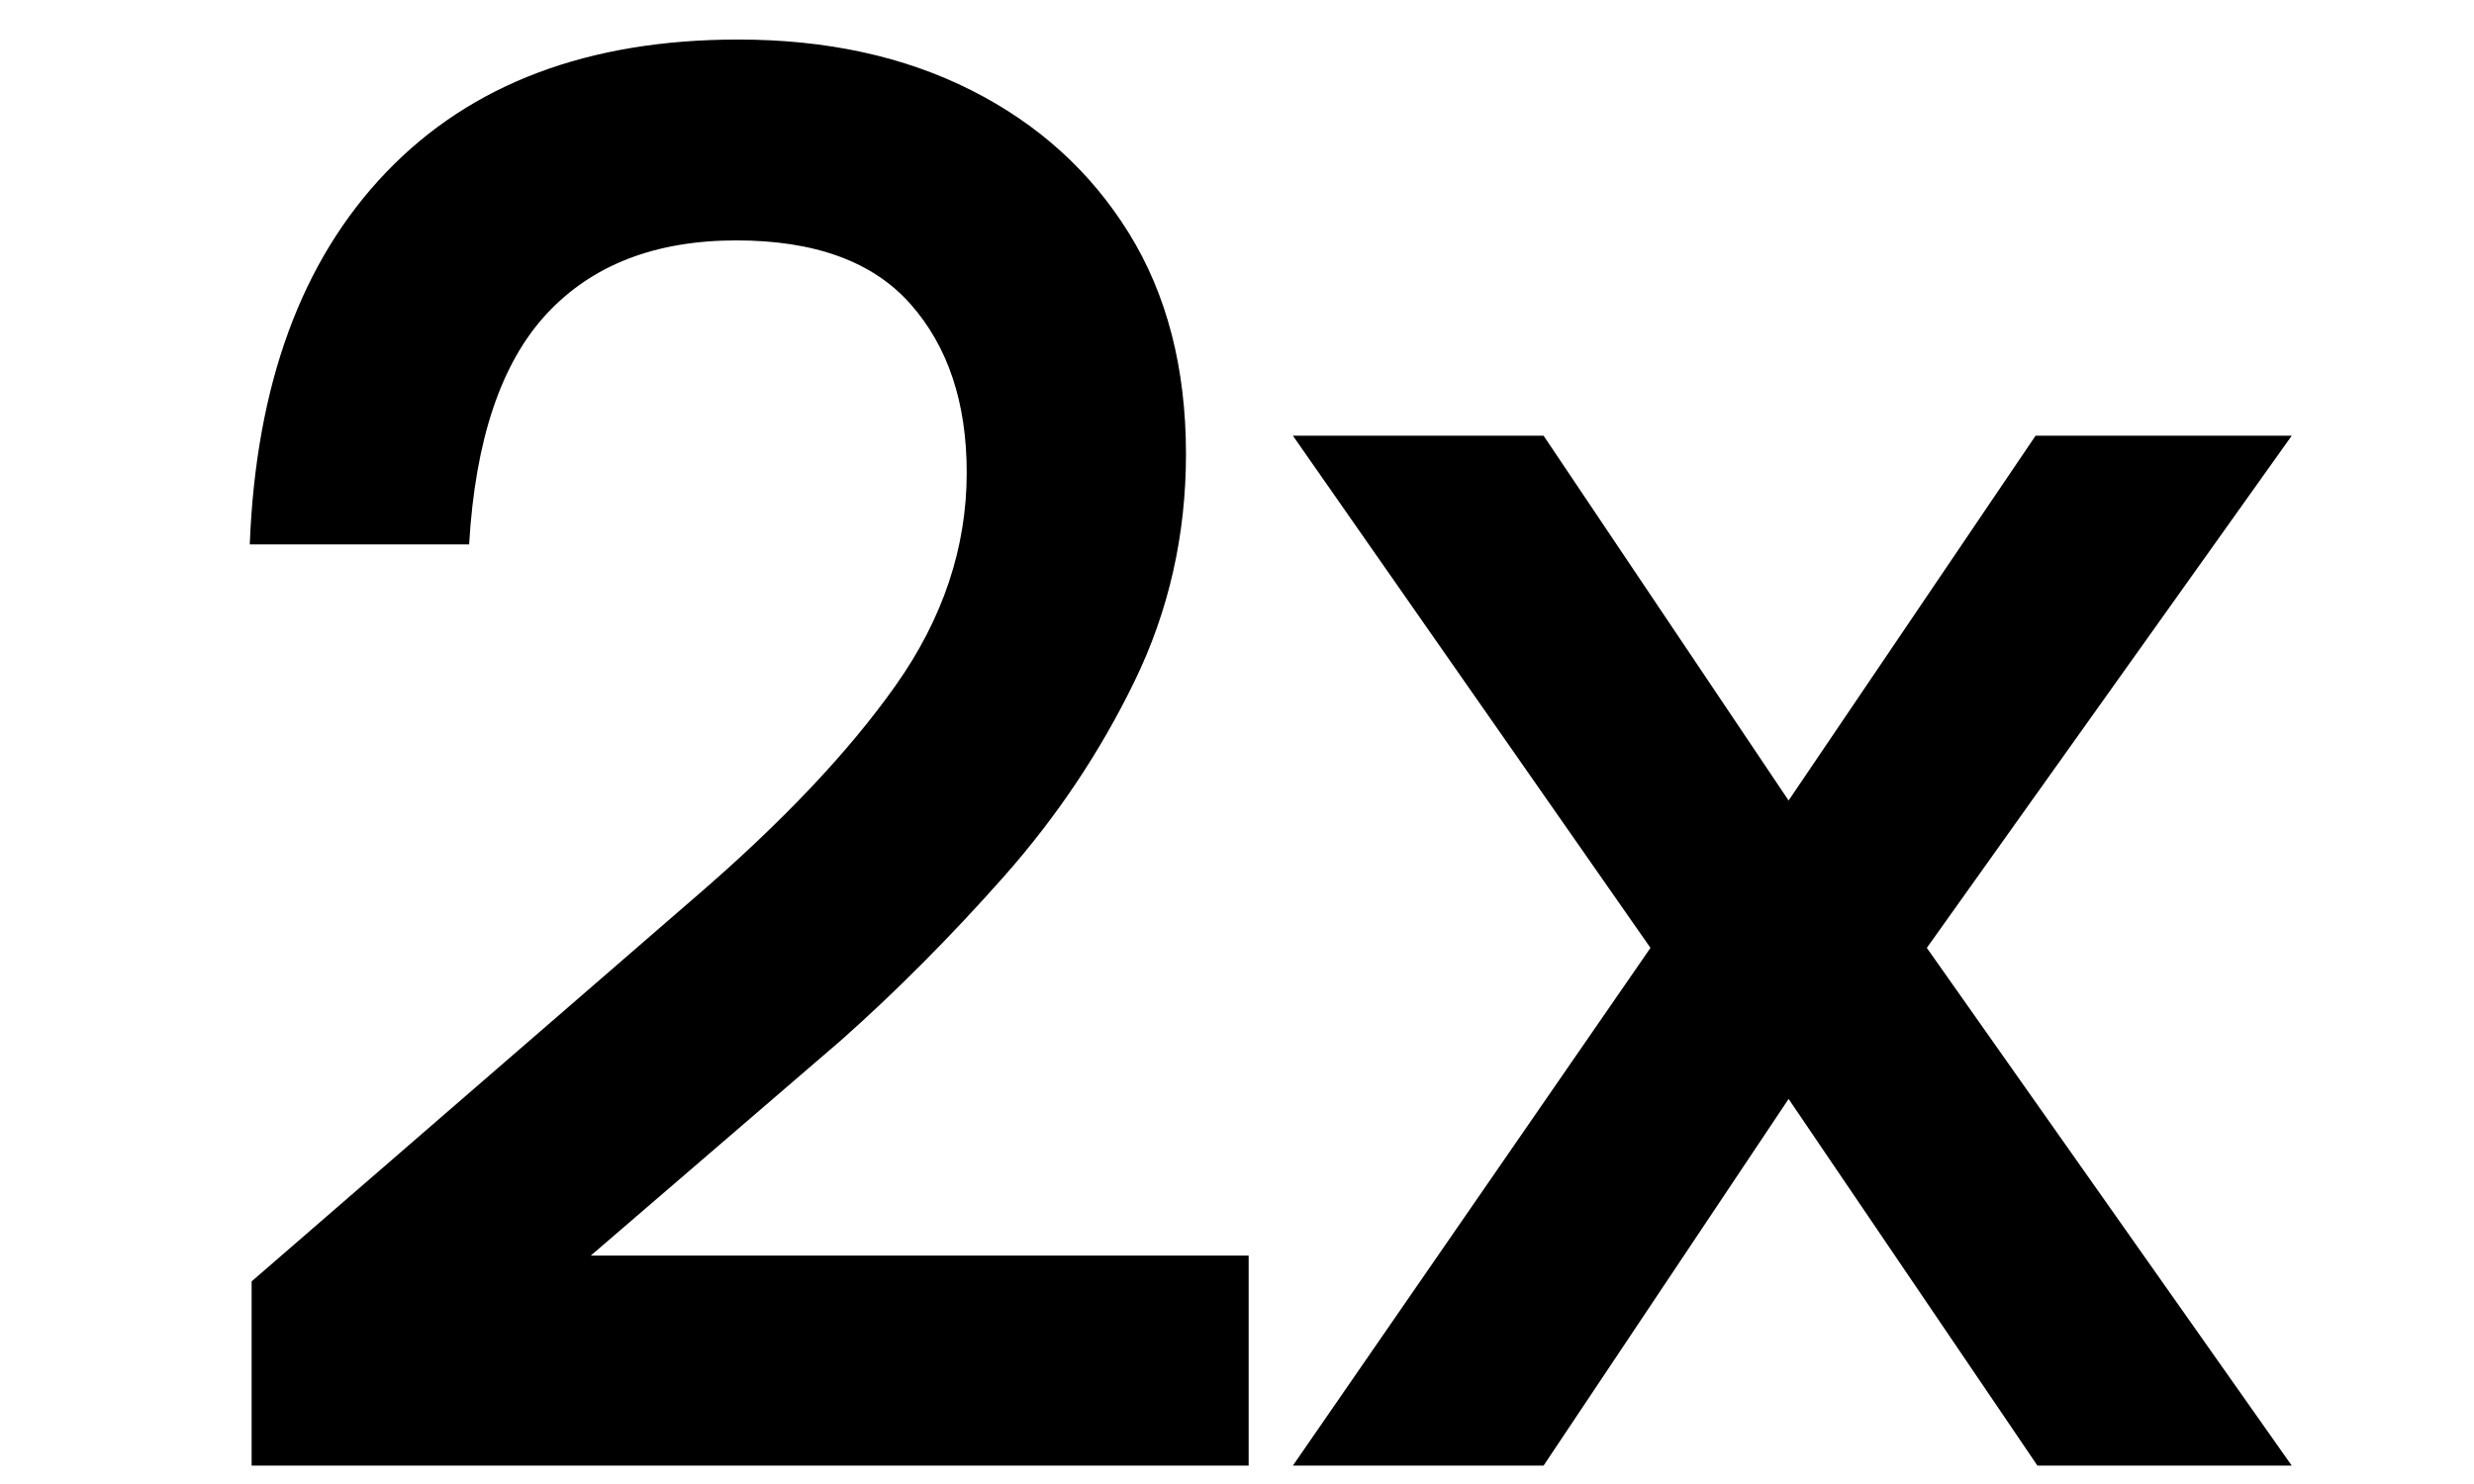
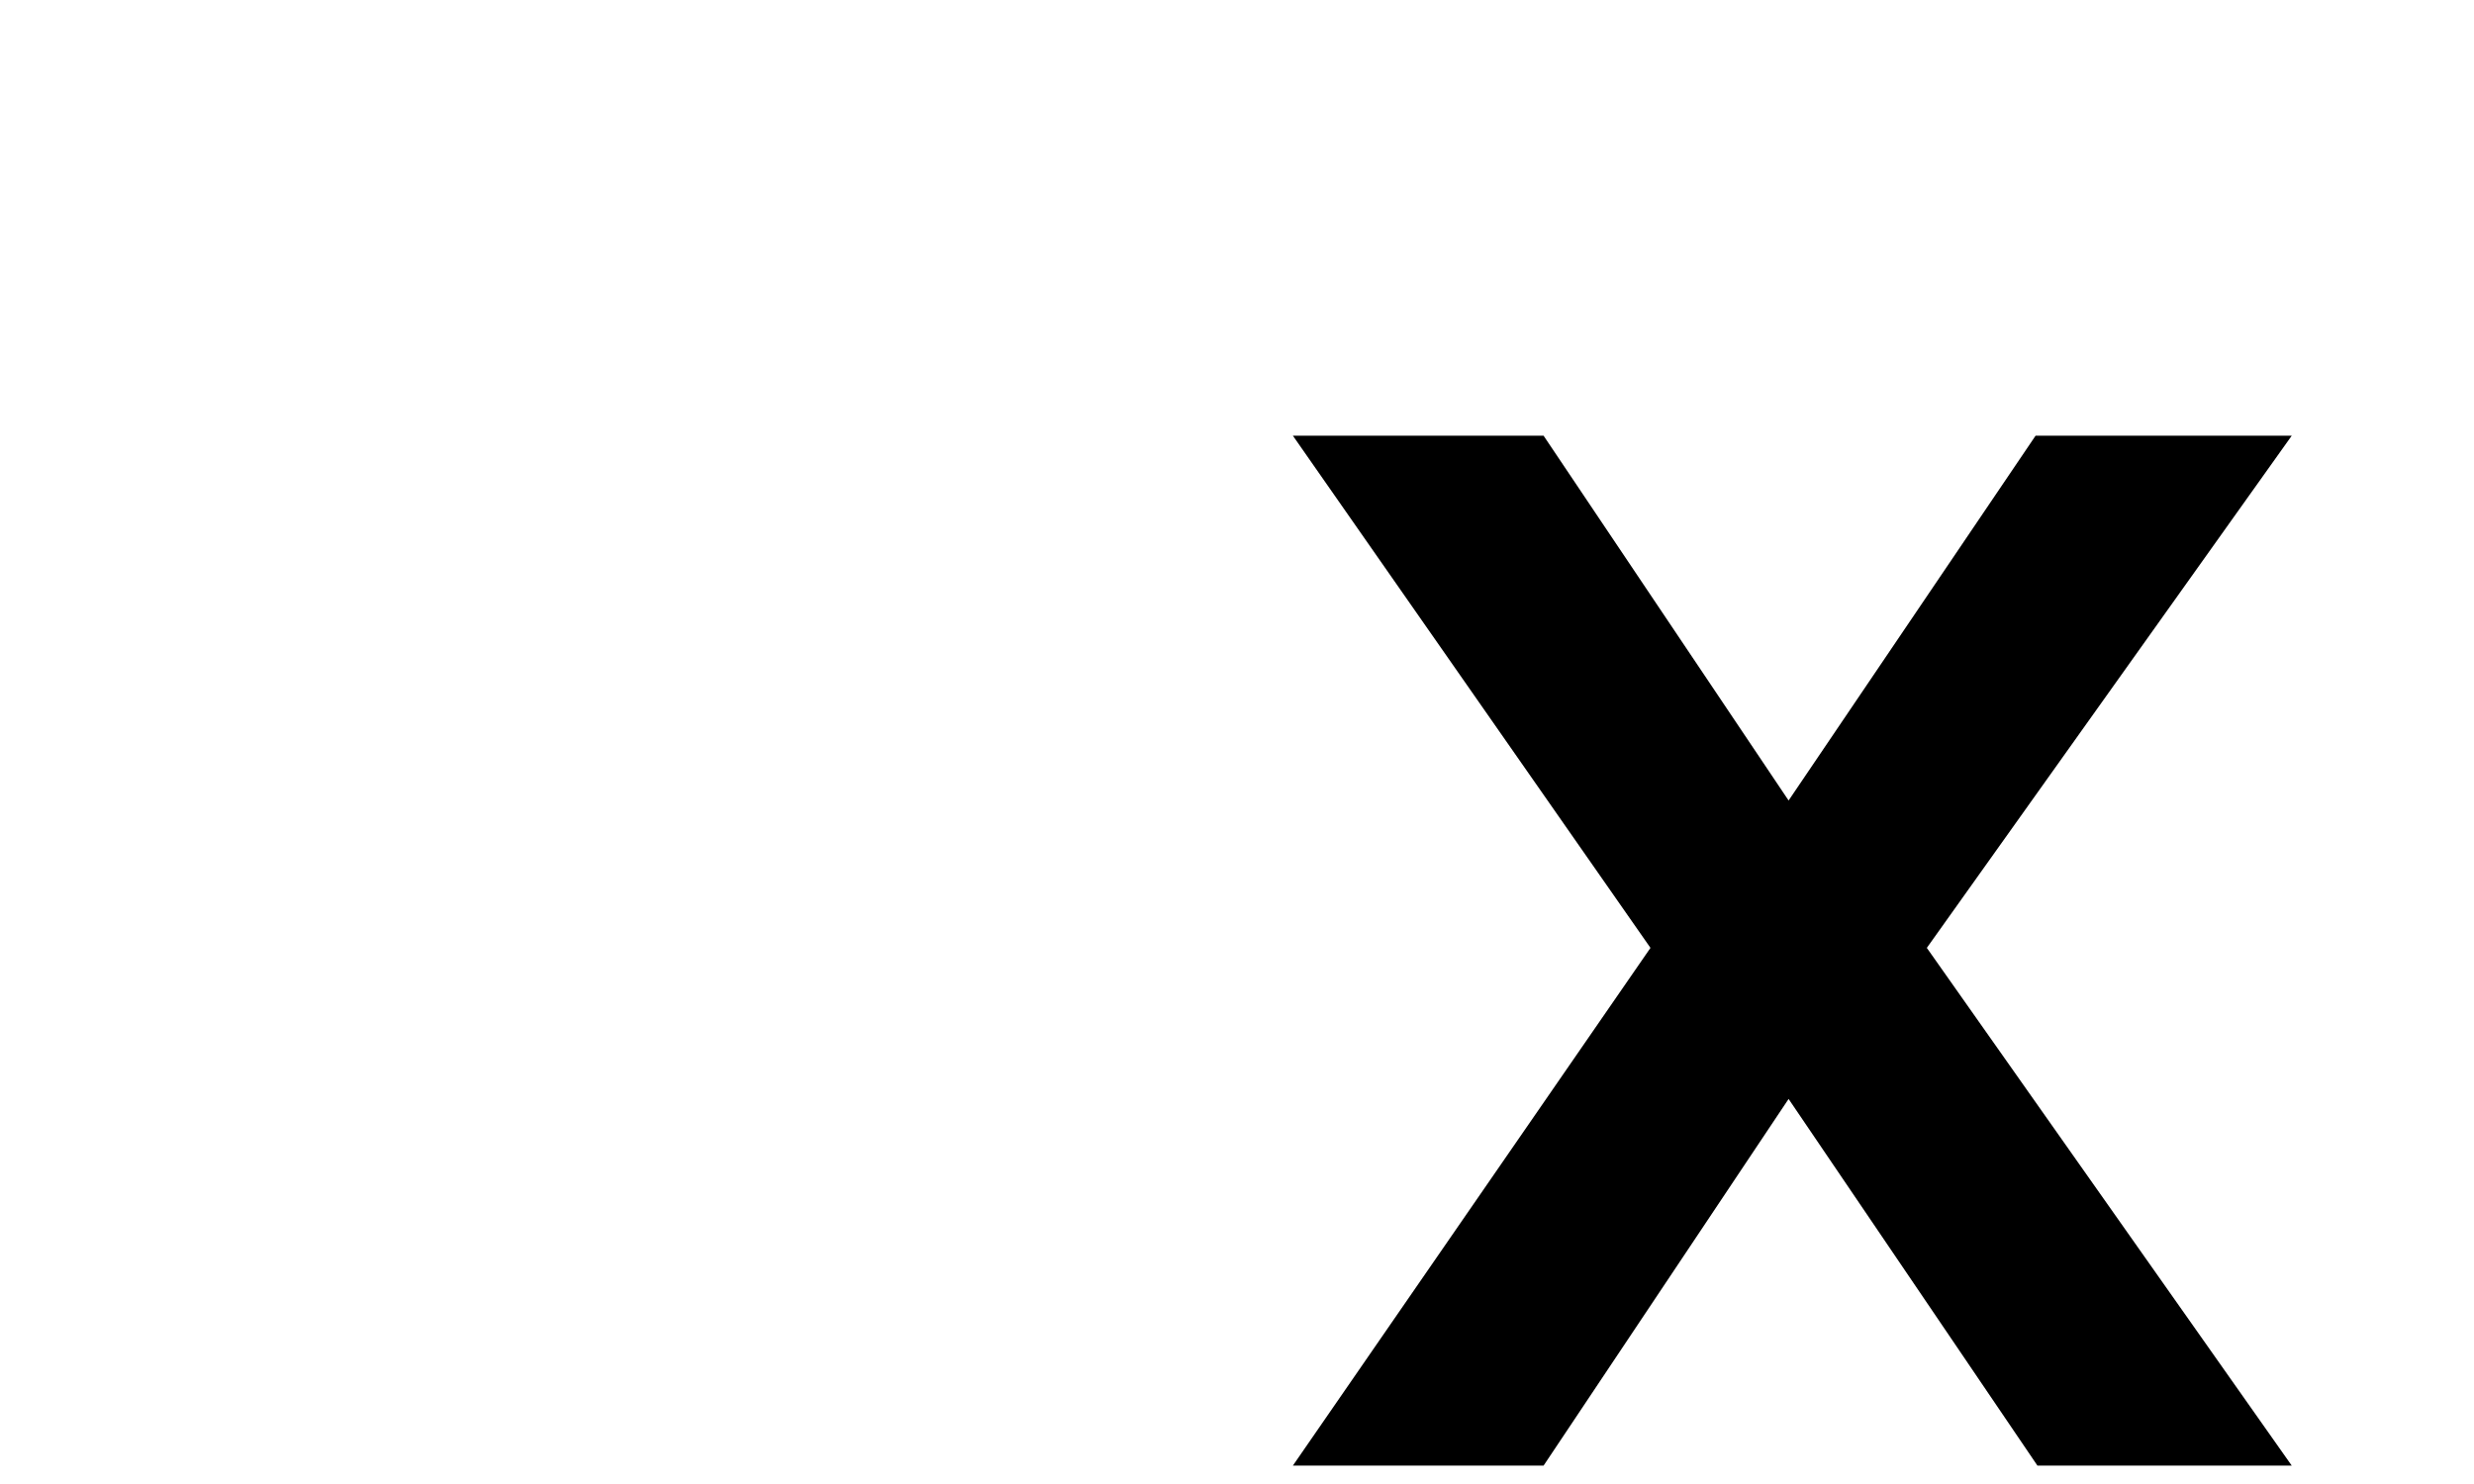
<svg xmlns="http://www.w3.org/2000/svg" version="1.0" preserveAspectRatio="xMidYMid meet" height="300" viewBox="0 0 375 225" zoomAndPan="magnify" width="500">
  <defs>
    <g />
  </defs>
  <g fill-opacity="1" fill="#000000">
    <g transform="translate(22.5, 222.214)">
      <g>
-         <path d="M 166.766 0 L 15.641 0 L 15.641 -27.938 L 82.688 -86.031 C 95.906 -97.395 106.098 -108.148 113.266 -118.297 C 120.441 -128.453 124.031 -139.207 124.031 -150.562 C 124.031 -161.176 121.188 -169.695 115.5 -176.125 C 109.82 -182.551 101.023 -185.766 89.109 -185.766 C 76.816 -185.766 67.223 -182.039 60.328 -174.594 C 53.441 -167.145 49.535 -155.504 48.609 -139.672 L 15.359 -139.672 C 16.297 -163.879 23.188 -182.688 36.031 -196.094 C 48.883 -209.508 66.672 -216.219 89.391 -216.219 C 102.797 -216.219 114.57 -213.656 124.719 -208.531 C 134.875 -203.406 142.836 -196.188 148.609 -186.875 C 154.379 -177.562 157.266 -166.391 157.266 -153.359 C 157.266 -141.066 154.656 -129.566 149.438 -118.859 C 144.227 -108.148 137.617 -98.281 129.609 -89.25 C 121.609 -80.219 113.414 -71.977 105.031 -64.531 L 67.047 -31.844 L 166.766 -31.844 Z M 166.766 0" />
-       </g>
+         </g>
    </g>
  </g>
  <g fill-opacity="1" fill="#000000">
    <g transform="translate(191.781, 222.214)">
      <g>
        <path d="M 42.188 0 L 4.188 0 L 58.391 -78.5 L 4.188 -156.156 L 42.188 -156.156 L 79.328 -100.844 L 116.766 -156.156 L 155.594 -156.156 L 100.281 -78.5 L 155.594 0 L 117.047 0 L 79.328 -55.594 Z M 42.188 0" />
      </g>
    </g>
  </g>
</svg>